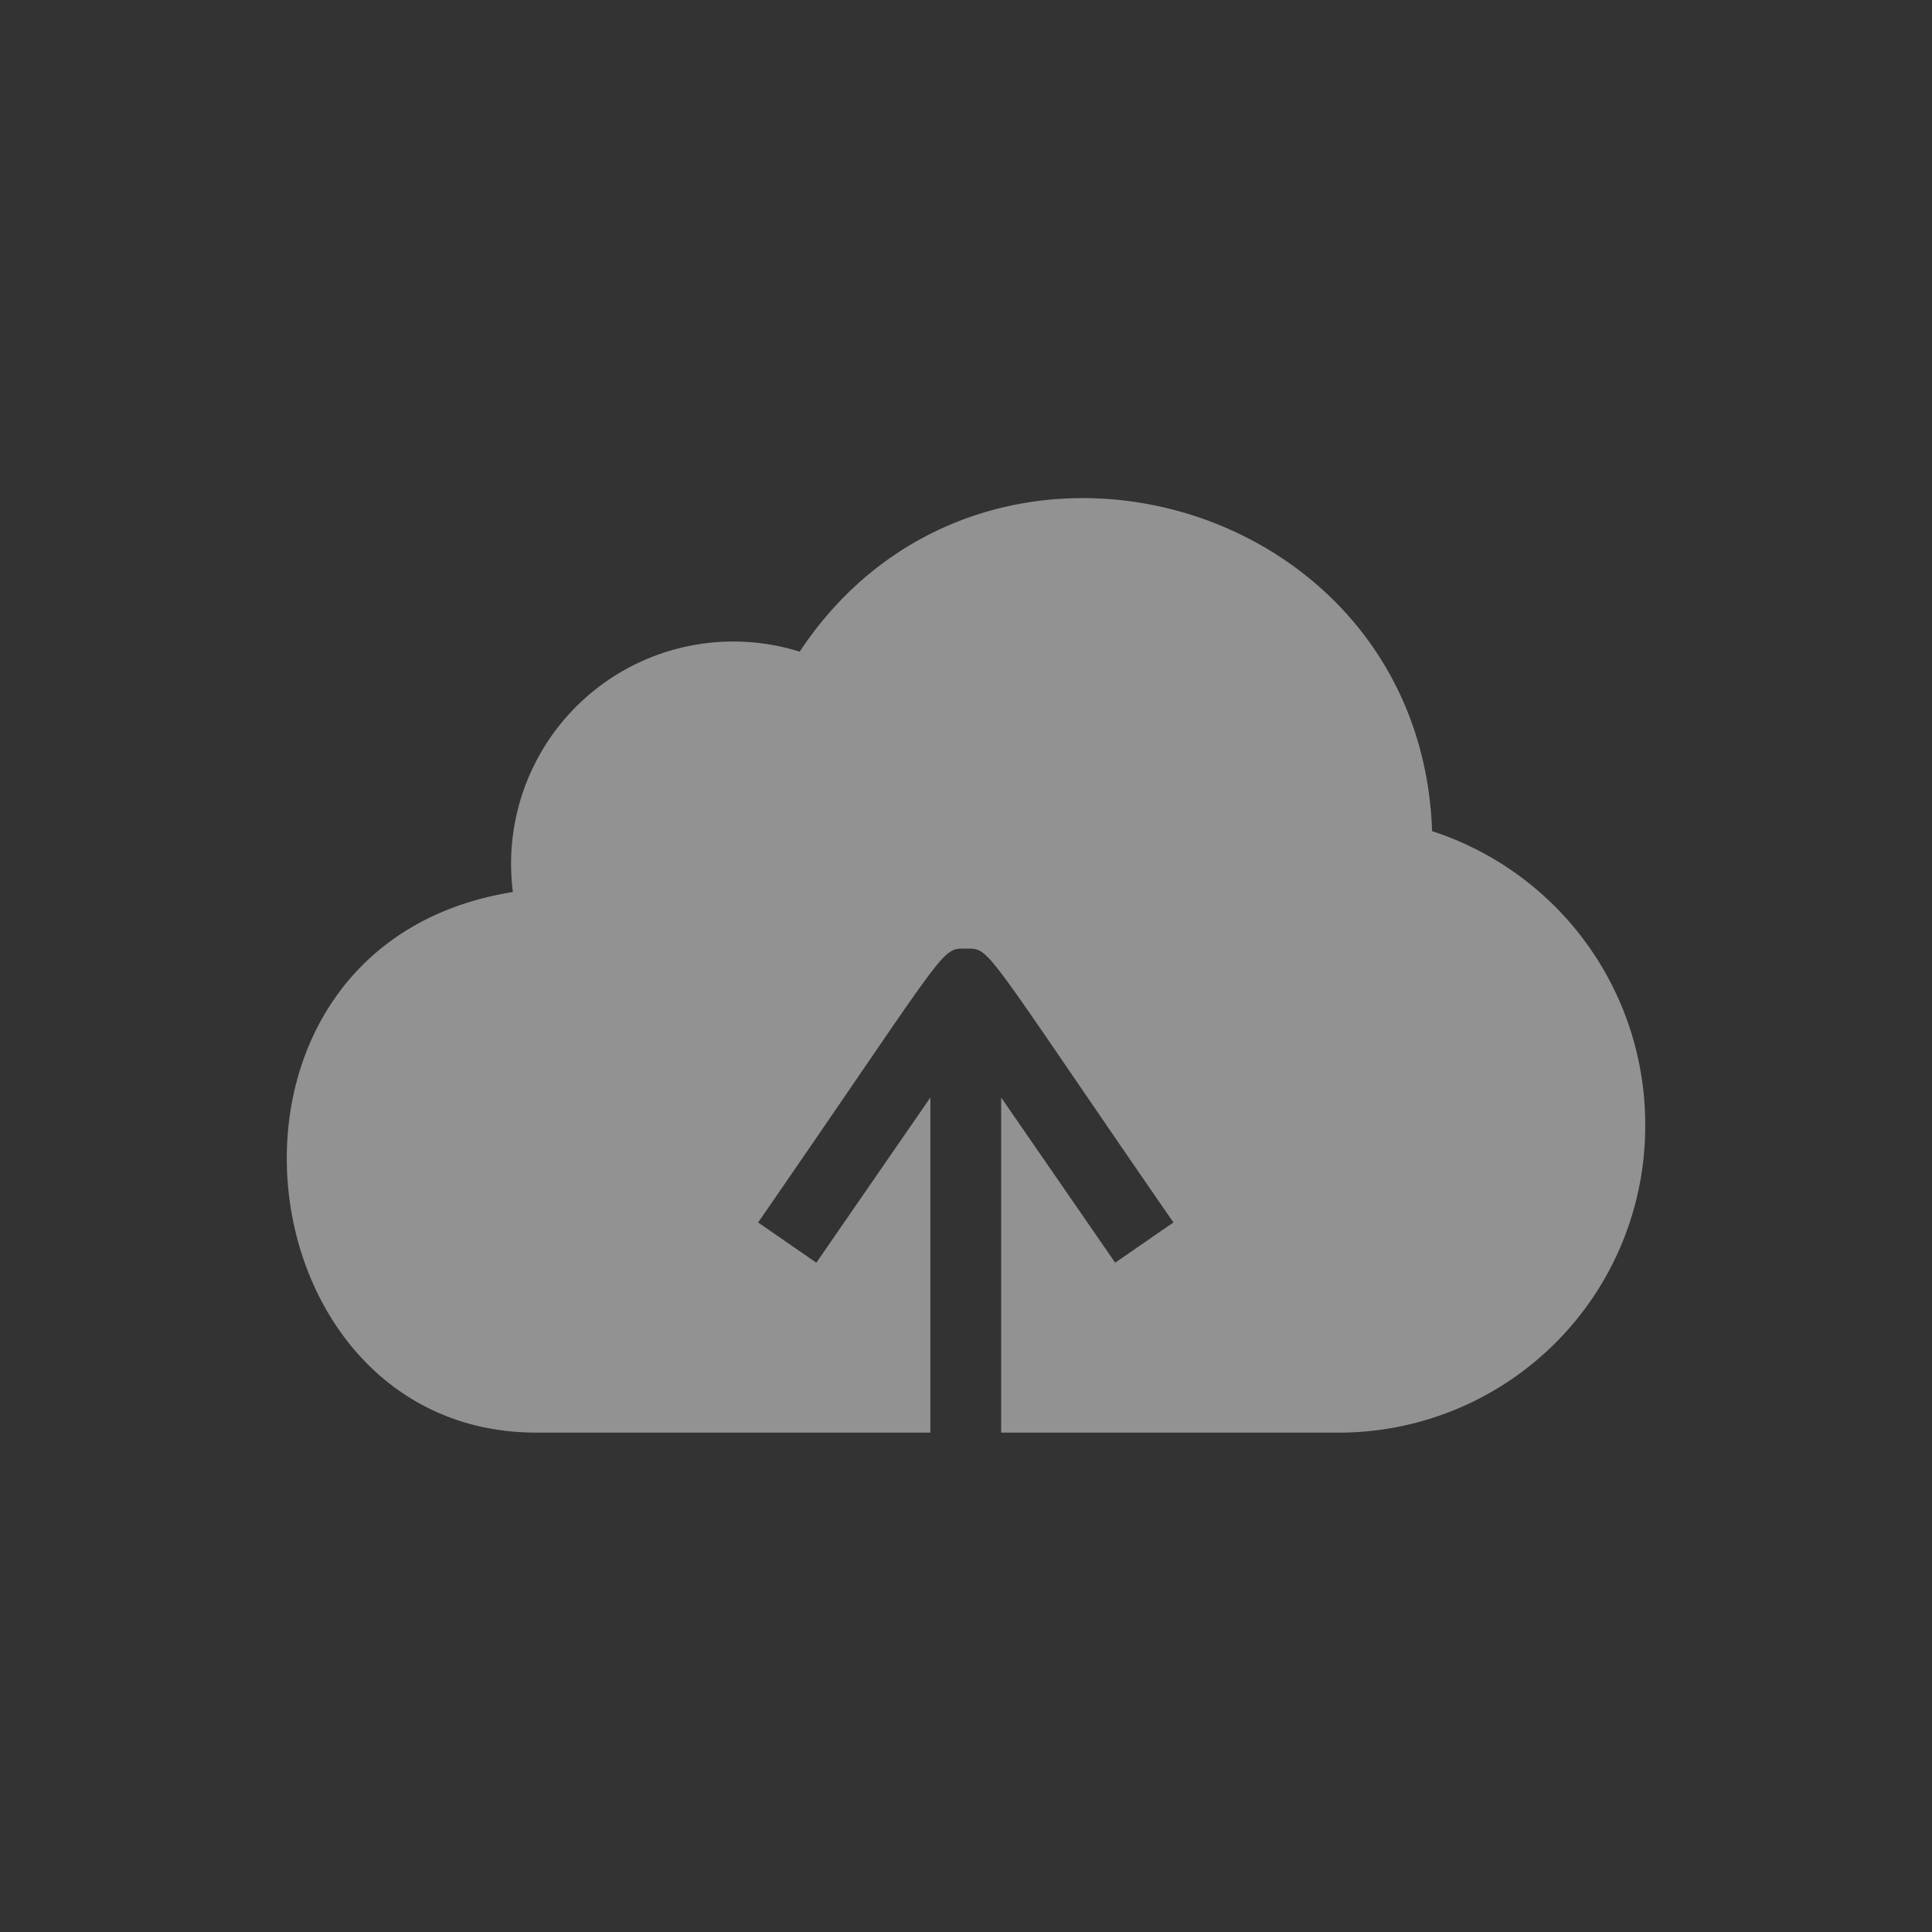
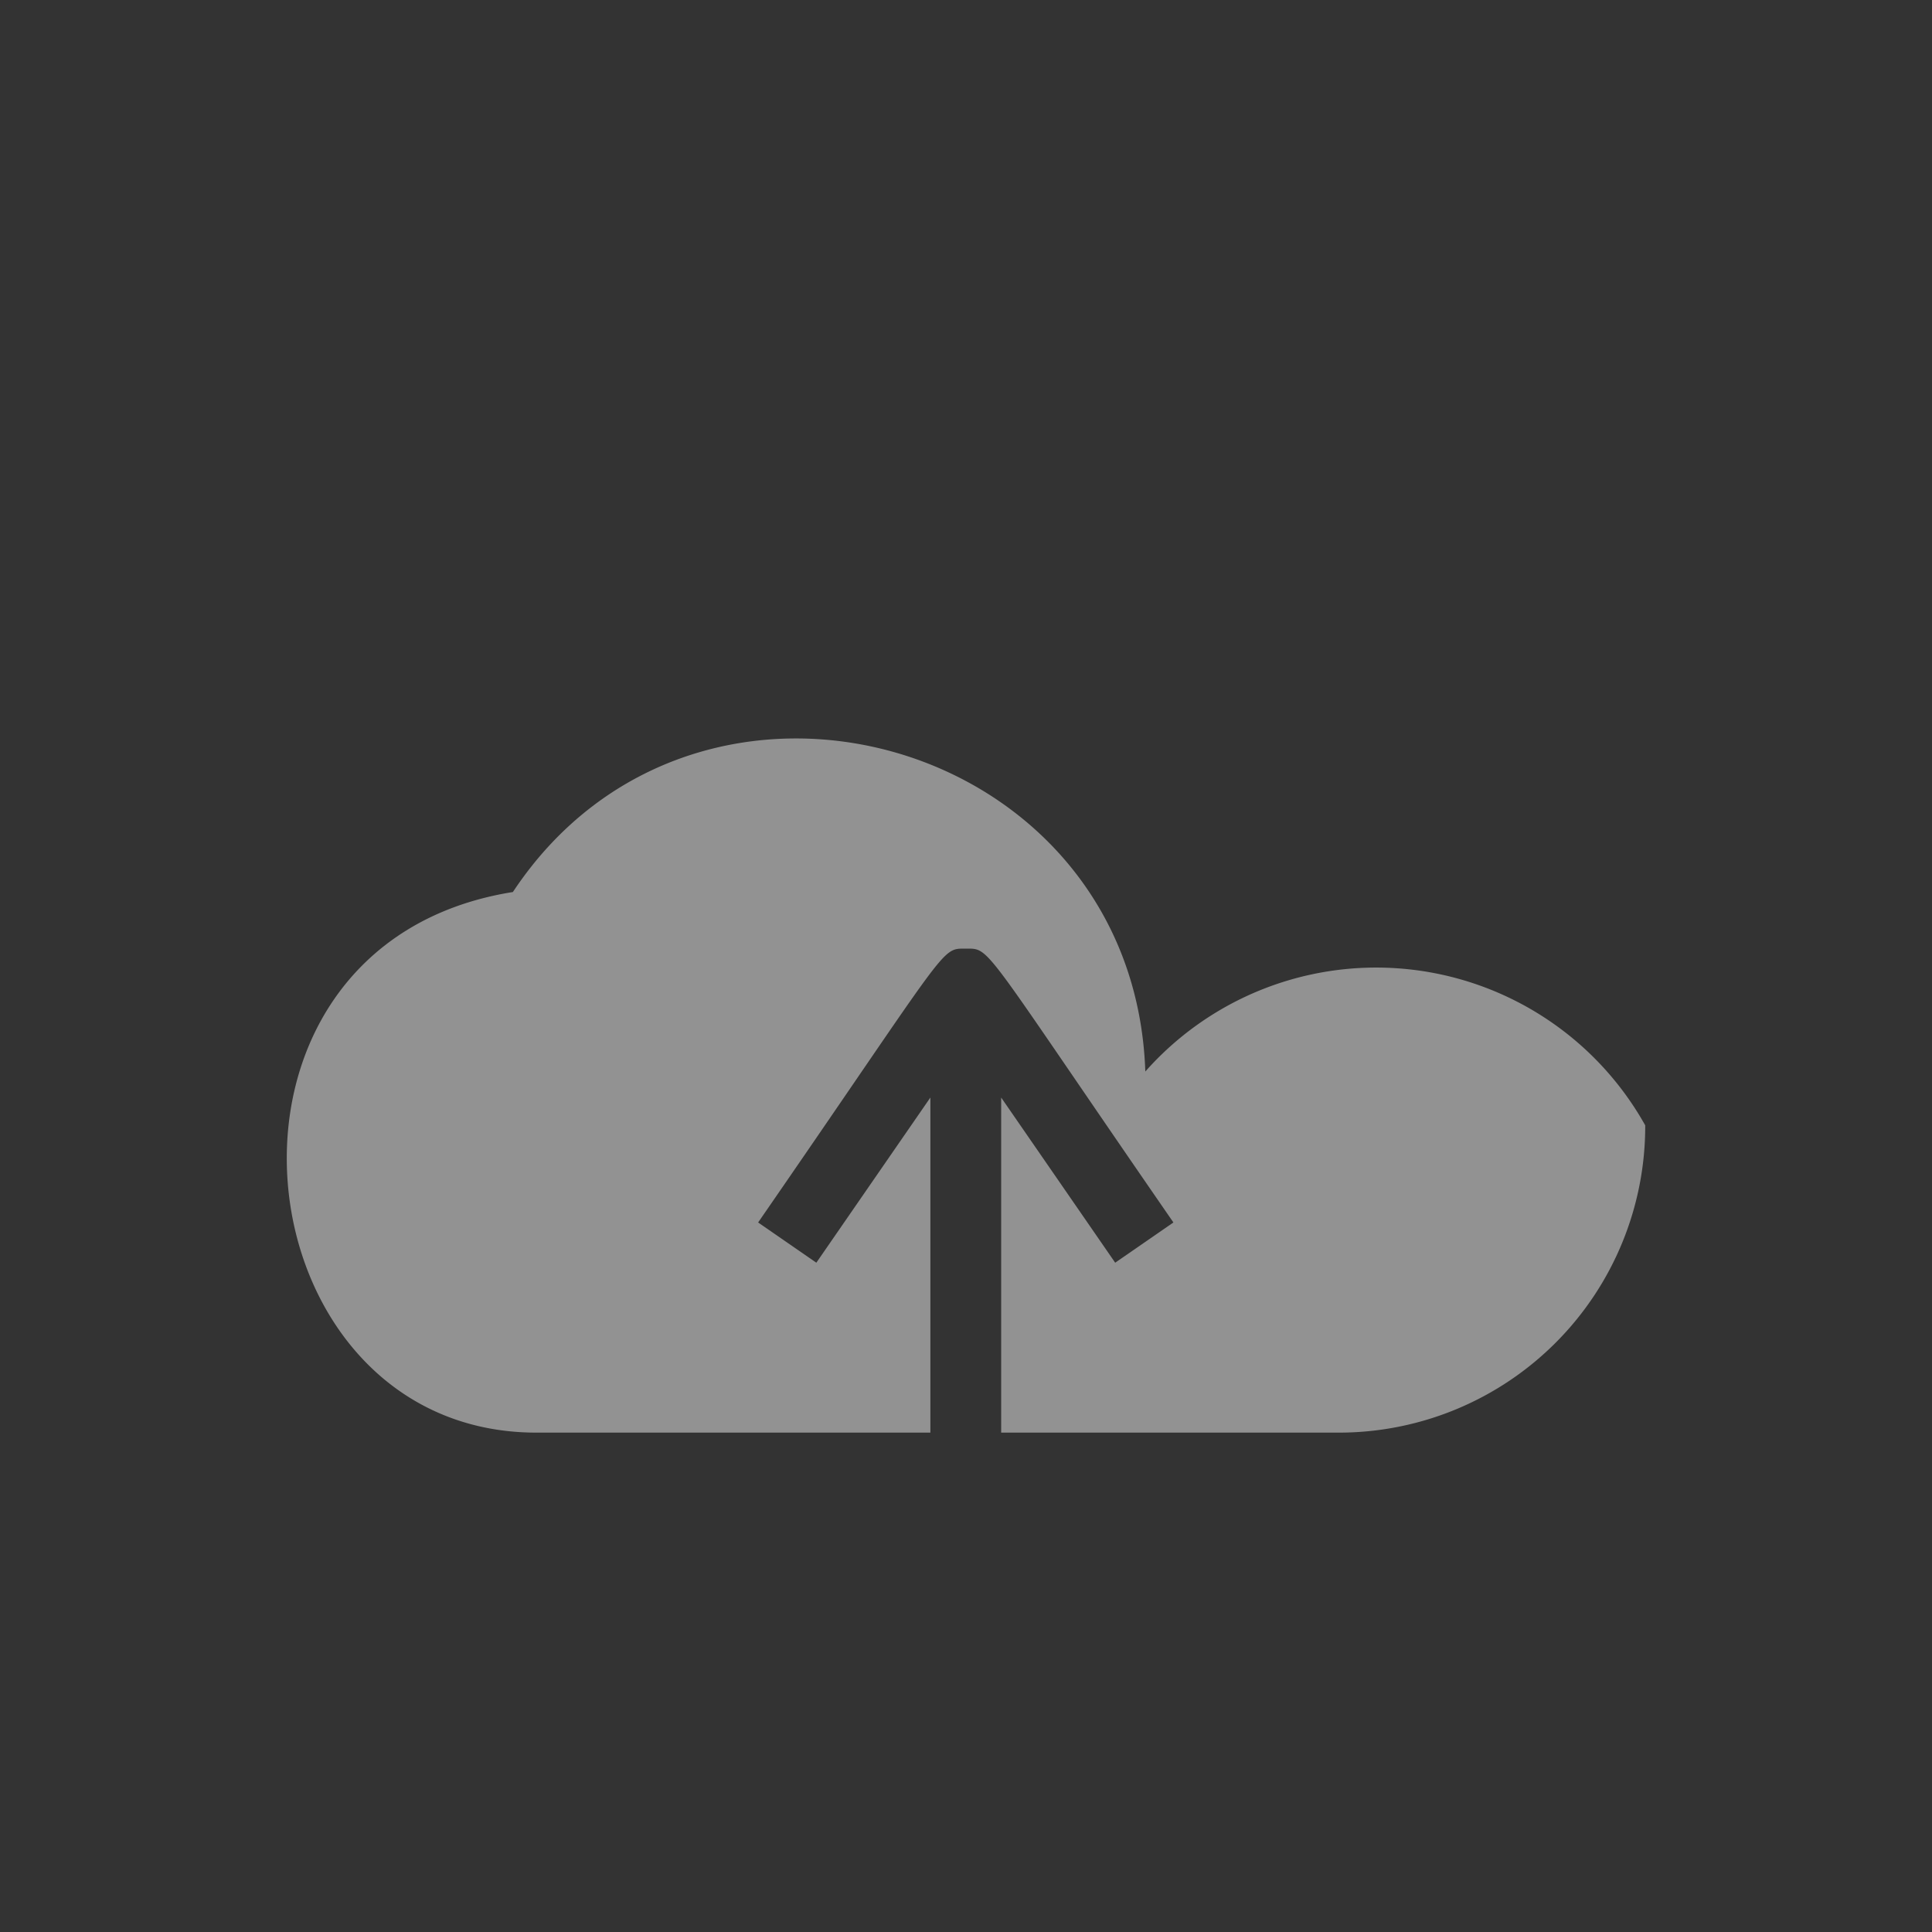
<svg xmlns="http://www.w3.org/2000/svg" width="128" height="128" viewBox="0 0 128 128">
  <rect x="0" y="0" width="128" height="128" fill="#333333" stroke="none" />
  <g id="Icon-Cloud-Solutions-w" transform="translate(-126 -175)">
-     <rect id="Rectangle_1" data-name="Rectangle 1" width="128" height="128" transform="translate(126 175)" fill="none" />
-     <path id="Path_12" data-name="Path 12" d="M649.733,149.711a20.3,20.3,0,0,1-20.187,20.358H607.063v-22.2l7.554,10.942,3.858-2.665c-12.815-18.561-12.069-18.142-13.757-18.142s-.953-.4-13.757,18.142l3.857,2.665,7.555-10.942v22.2h-26.1c-19.889,0-23.536-32.31-1.56-35.816a14.722,14.722,0,0,1,19-15.924c12.173-18.382,41.144-10.317,41.9,11.892A20.426,20.426,0,0,1,649.733,149.711Z" transform="translate(-414.733 99.846)" fill="#fff" opacity="0.468" />
+     <path id="Path_12" data-name="Path 12" d="M649.733,149.711a20.3,20.3,0,0,1-20.187,20.358H607.063v-22.2l7.554,10.942,3.858-2.665c-12.815-18.561-12.069-18.142-13.757-18.142s-.953-.4-13.757,18.142l3.857,2.665,7.555-10.942v22.2h-26.1c-19.889,0-23.536-32.31-1.56-35.816c12.173-18.382,41.144-10.317,41.9,11.892A20.426,20.426,0,0,1,649.733,149.711Z" transform="translate(-414.733 99.846)" fill="#fff" opacity="0.468" />
  </g>
</svg>